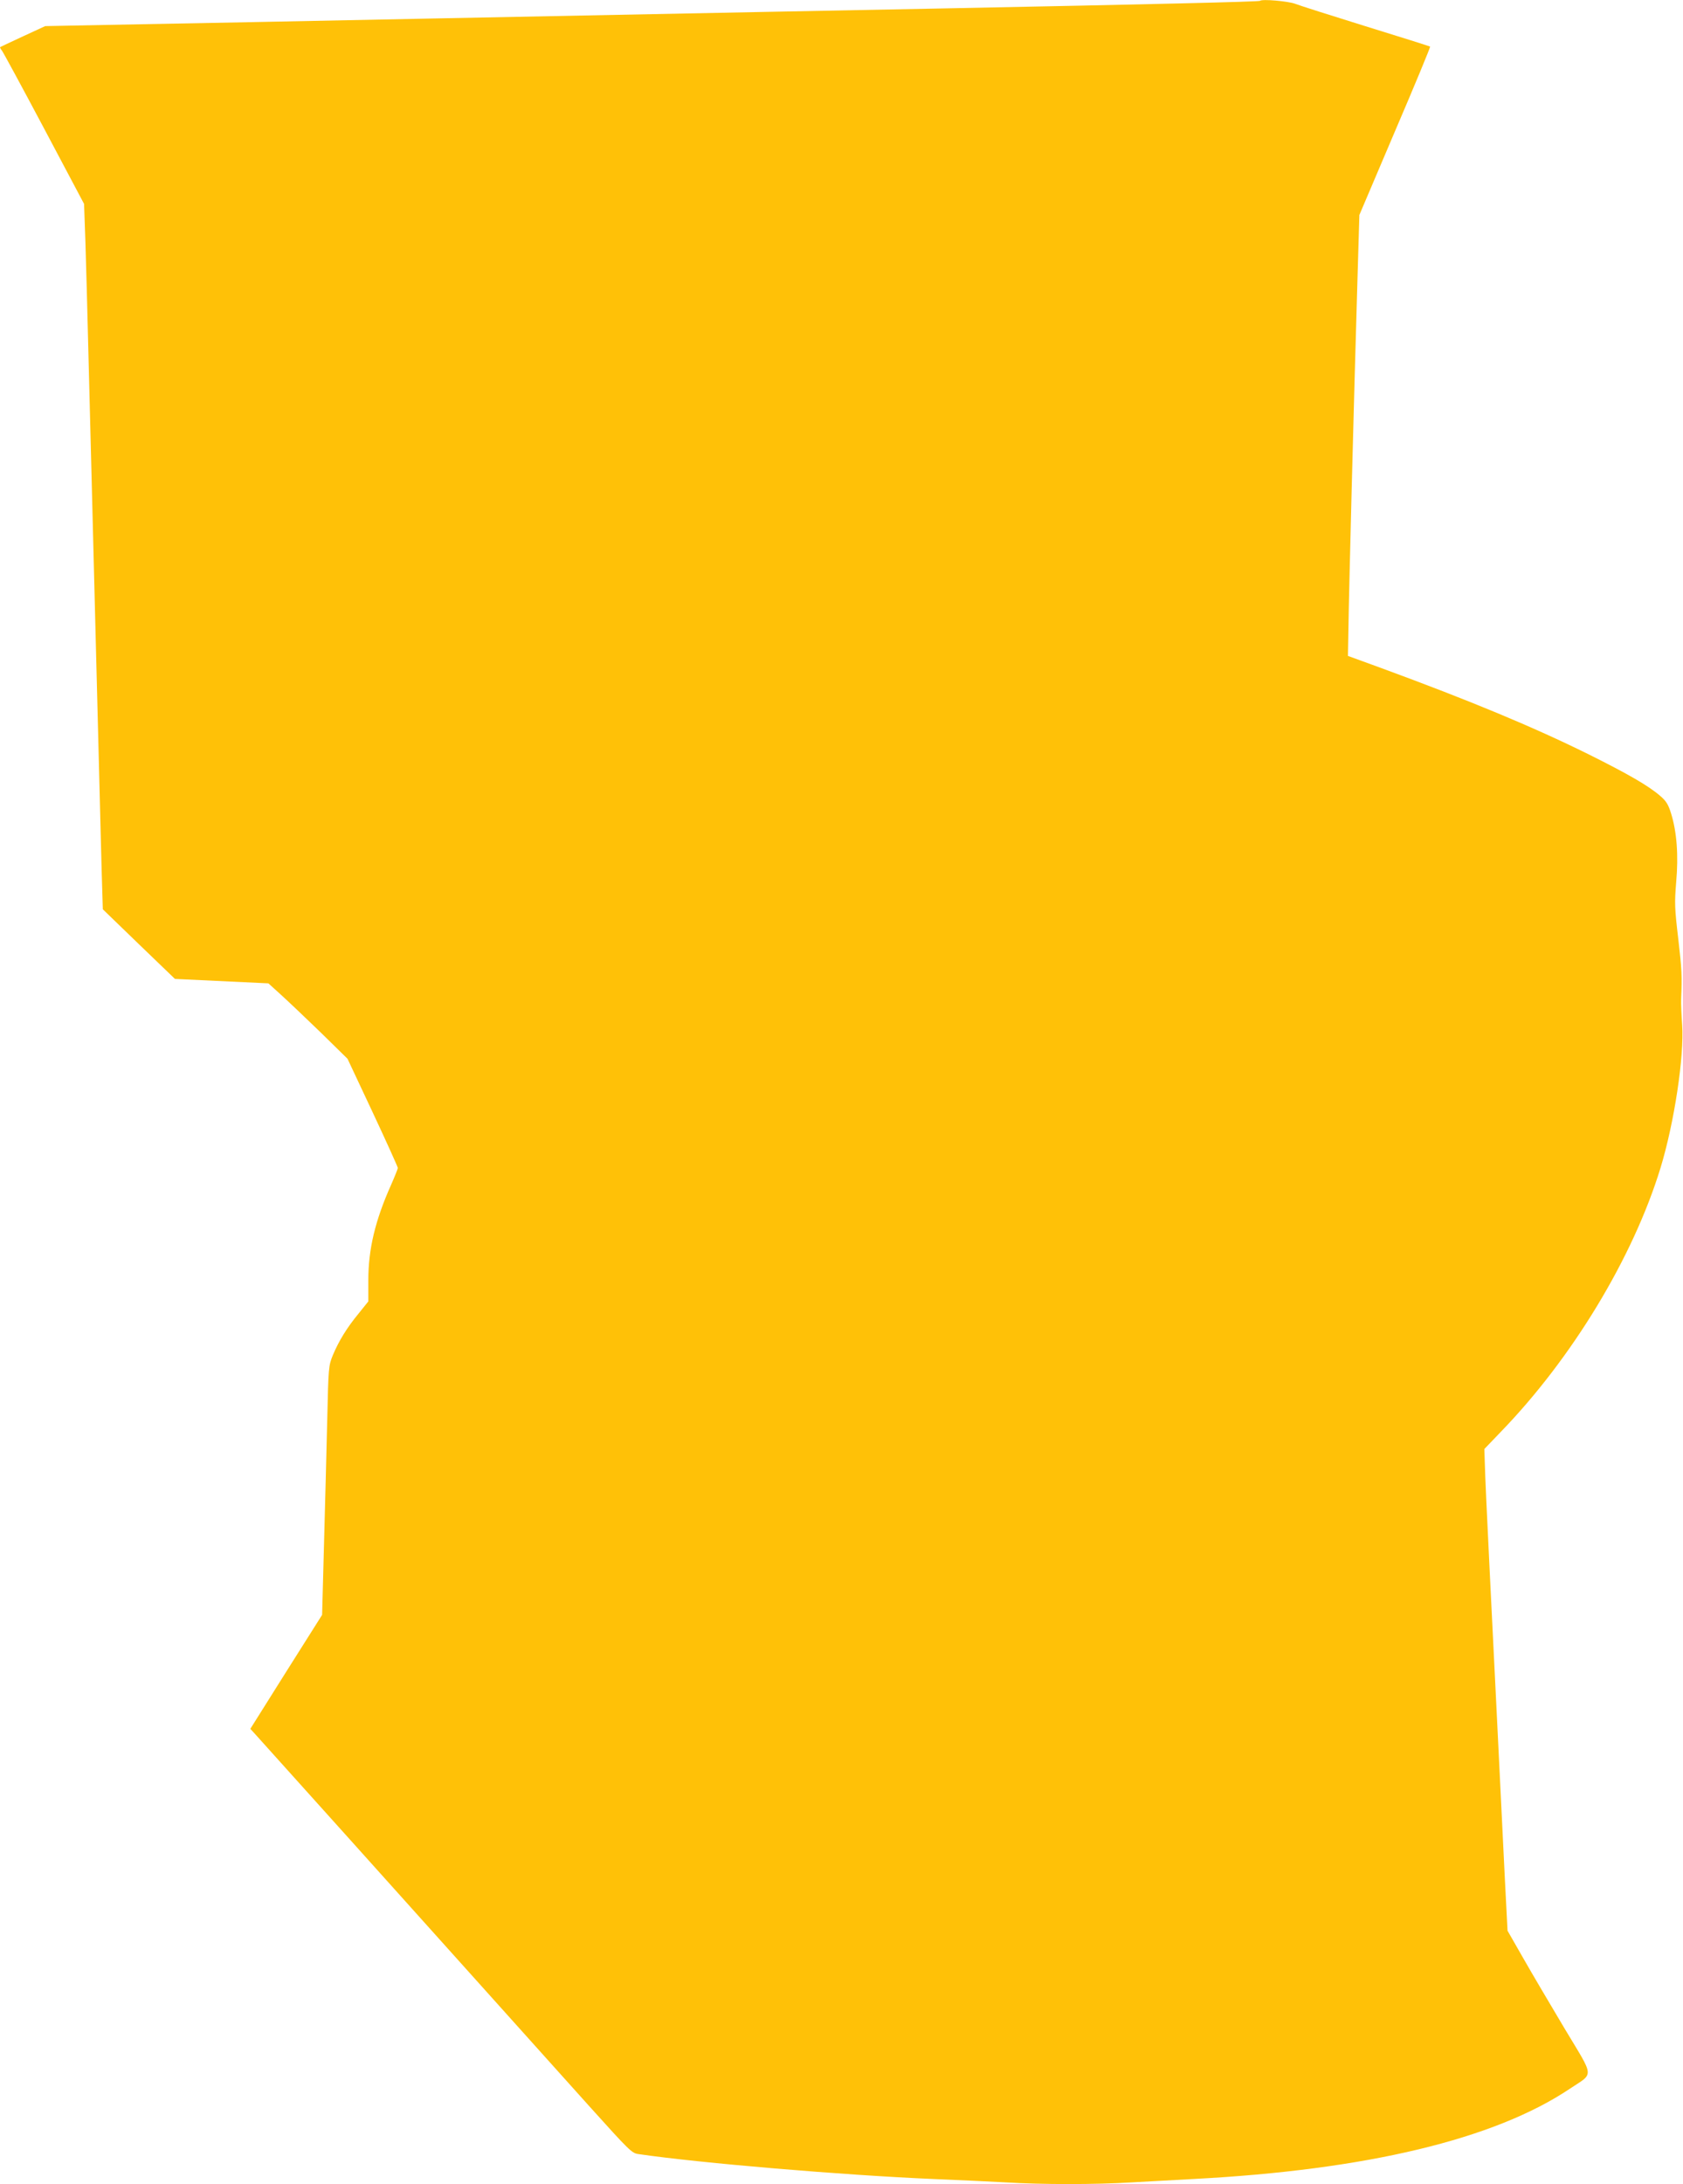
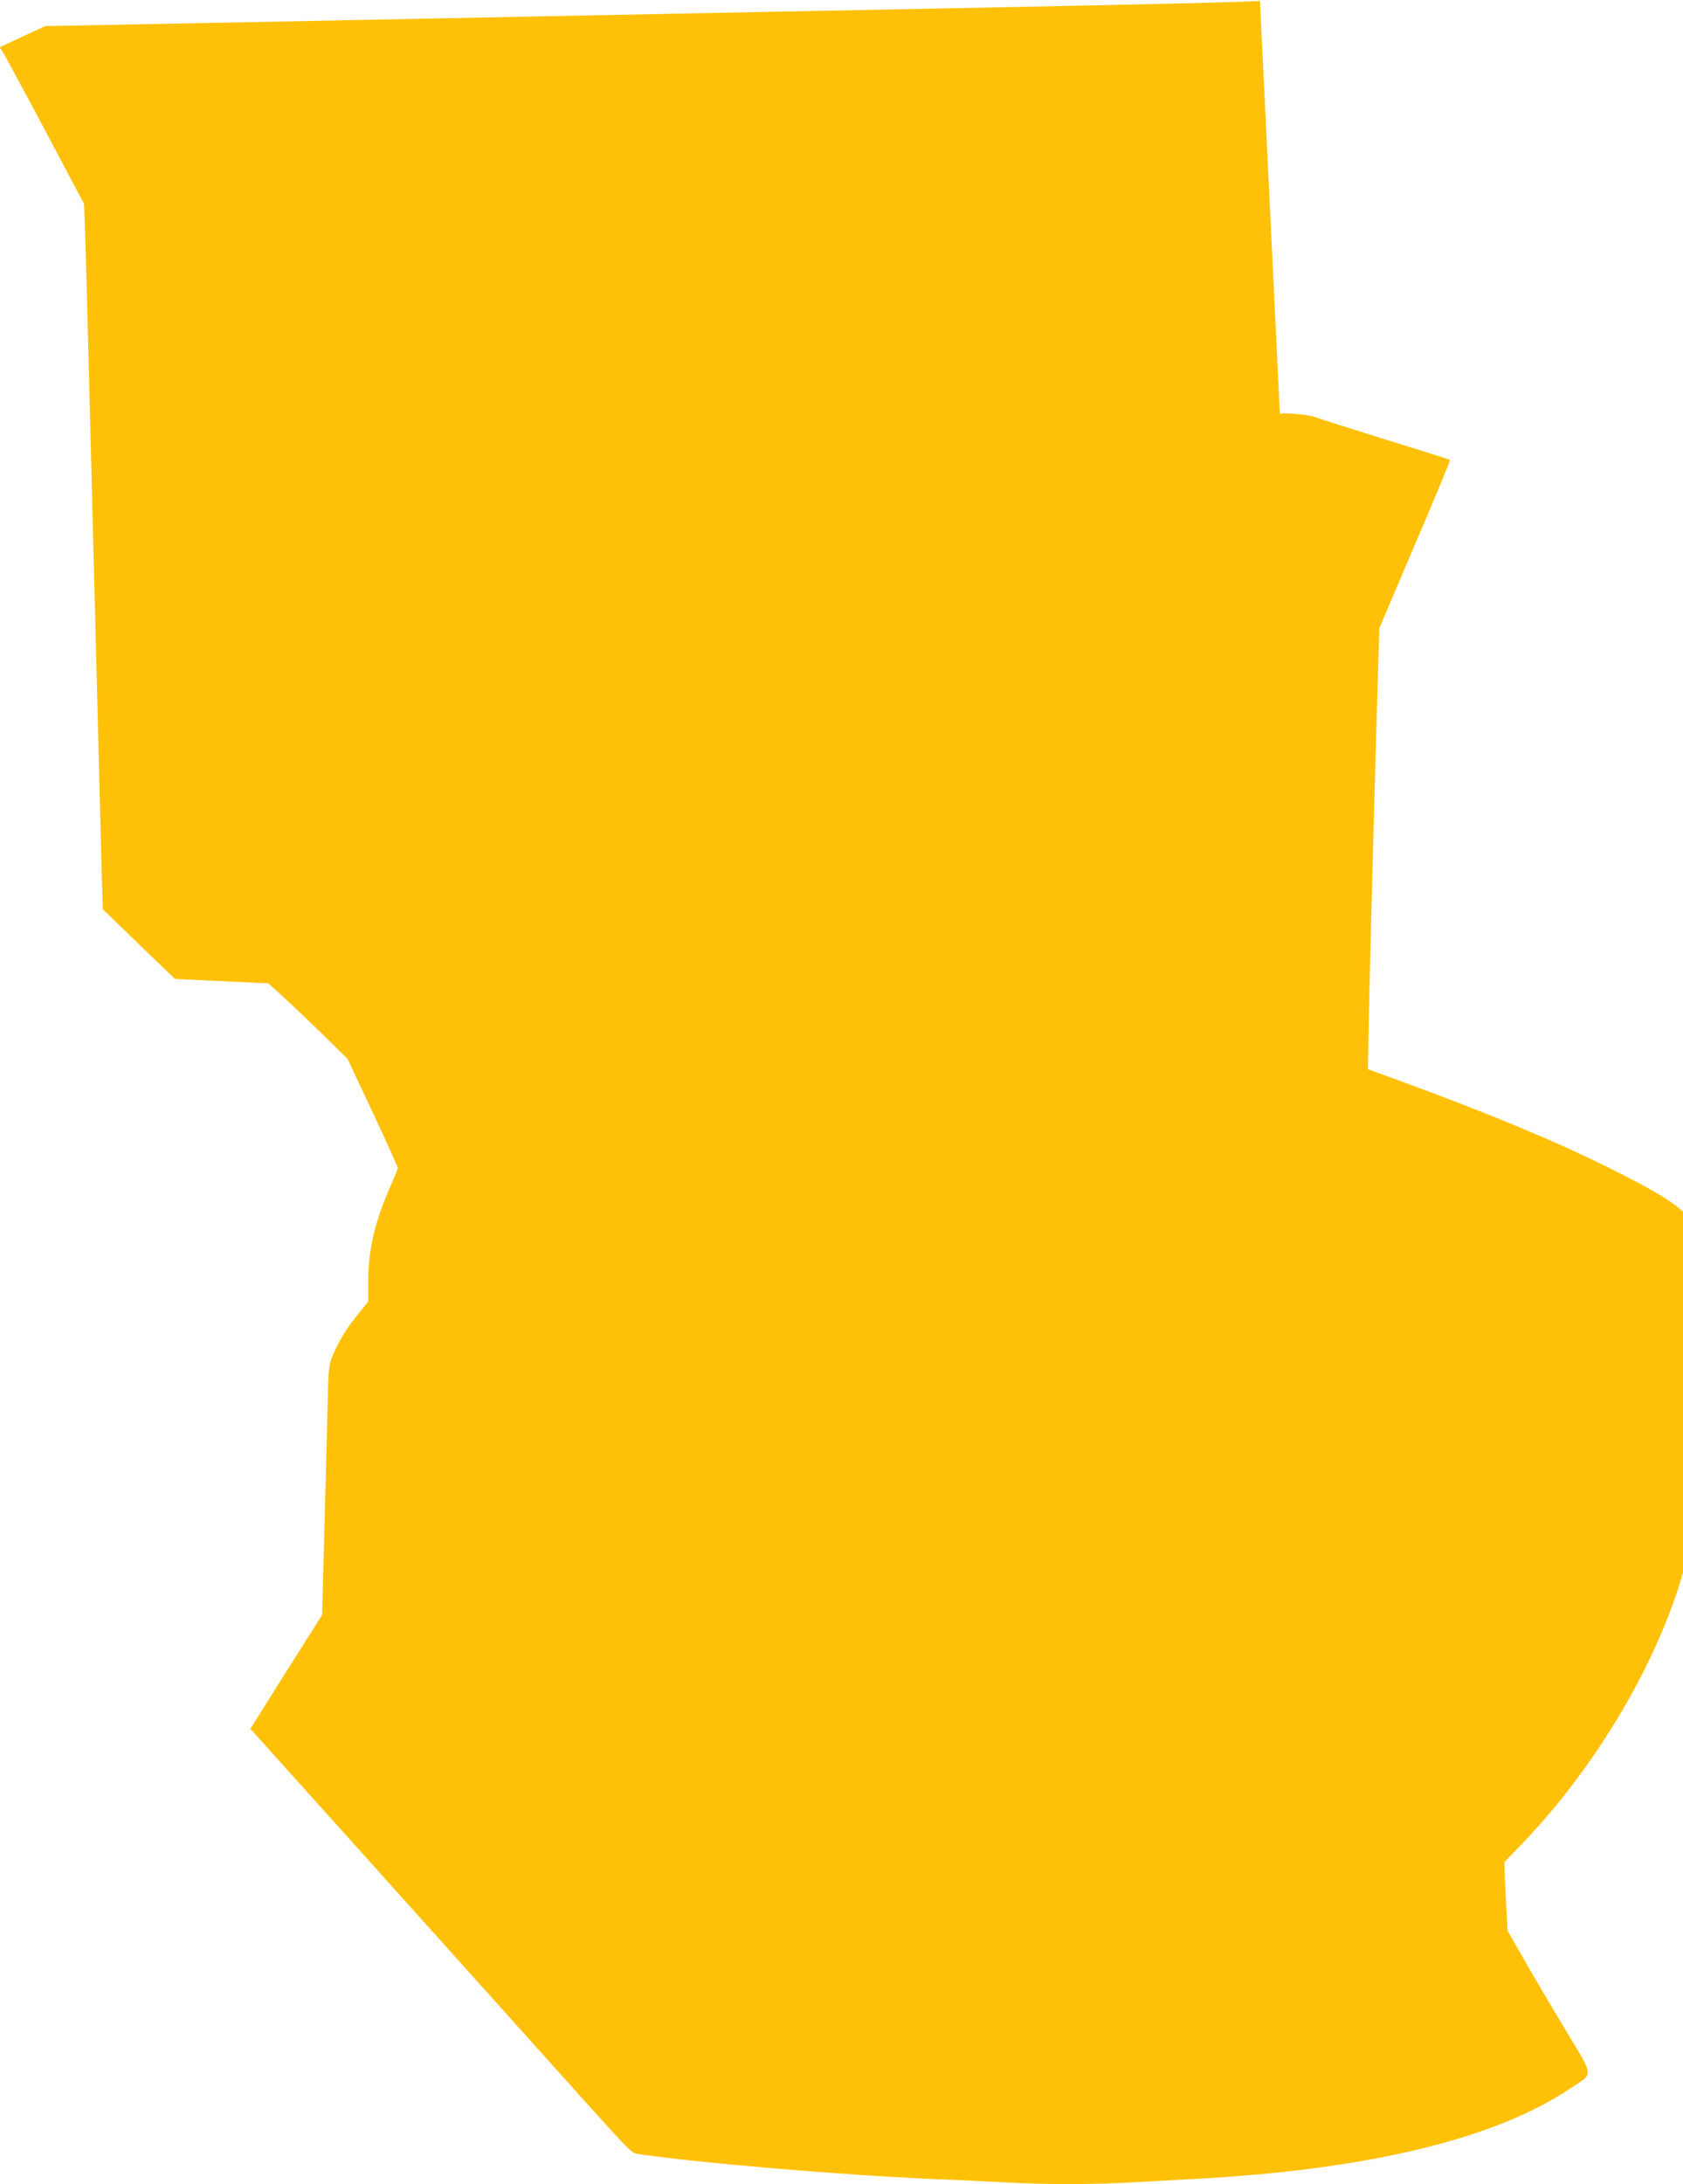
<svg xmlns="http://www.w3.org/2000/svg" version="1.0" width="987pt" height="1280pt" viewBox="0 0 987 1280" preserveAspectRatio="xMidYMid meet">
  <g transform="translate(0,1280) scale(0.1,-0.1)" fill="#ffc107" stroke="none">
-     <path d="M7389 12795 c-6 -5 -612 -20 -1889 -45 -294 -6 -755 -15 -1025 -20 -557 -11 -1261 -25 -2020 -40 -286 -6 -734 -15 -995 -20 -261 -5 -637 -12 -835 -16 l-360 -7 -130 -60 c-72 -33 -132 -62 -134 -63 -2 -2 2 -11 10 -20 7 -9 119 -215 248 -458 l234 -441 8 -225 c4 -124 12 -425 18 -670 6 -245 16 -614 21 -820 14 -534 28 -1113 40 -1565 5 -214 13 -494 16 -622 l7 -232 211 -204 212 -204 274 -13 274 -13 75 -68 c42 -38 146 -137 233 -221 l156 -153 148 -315 c81 -173 147 -319 147 -325 0 -5 -18 -50 -40 -100 -93 -208 -133 -376 -133 -558 l0 -124 -57 -71 c-70 -85 -116 -161 -151 -244 -25 -62 -26 -69 -33 -383 -4 -176 -13 -504 -19 -730 l-11 -409 -211 -334 -210 -334 24 -26 c21 -23 783 -870 1967 -2189 231 -256 246 -272 285 -277 361 -53 1208 -124 1726 -146 146 -6 339 -15 430 -20 208 -13 527 -13 735 0 88 5 252 14 365 20 1014 53 1764 233 2205 528 145 97 148 58 -29 353 -84 141 -194 327 -244 415 l-91 159 -16 310 c-8 171 -26 537 -40 815 -14 278 -36 732 -50 1010 -14 278 -26 546 -27 597 l-3 91 95 99 c420 433 777 1023 938 1548 81 265 140 657 127 840 -4 55 -7 123 -6 150 6 135 4 174 -17 355 -21 178 -22 207 -12 330 14 156 4 294 -30 403 -16 52 -29 73 -63 102 -69 60 -189 129 -422 245 -326 161 -692 313 -1215 505 l-195 71 3 165 c3 220 31 1307 53 2046 l11 373 209 491 c116 270 208 493 206 496 -3 2 -173 56 -378 119 -206 64 -392 123 -414 132 -40 15 -195 29 -206 17z" />
+     <path d="M7389 12795 c-6 -5 -612 -20 -1889 -45 -294 -6 -755 -15 -1025 -20 -557 -11 -1261 -25 -2020 -40 -286 -6 -734 -15 -995 -20 -261 -5 -637 -12 -835 -16 l-360 -7 -130 -60 c-72 -33 -132 -62 -134 -63 -2 -2 2 -11 10 -20 7 -9 119 -215 248 -458 l234 -441 8 -225 c4 -124 12 -425 18 -670 6 -245 16 -614 21 -820 14 -534 28 -1113 40 -1565 5 -214 13 -494 16 -622 l7 -232 211 -204 212 -204 274 -13 274 -13 75 -68 c42 -38 146 -137 233 -221 l156 -153 148 -315 c81 -173 147 -319 147 -325 0 -5 -18 -50 -40 -100 -93 -208 -133 -376 -133 -558 l0 -124 -57 -71 c-70 -85 -116 -161 -151 -244 -25 -62 -26 -69 -33 -383 -4 -176 -13 -504 -19 -730 l-11 -409 -211 -334 -210 -334 24 -26 c21 -23 783 -870 1967 -2189 231 -256 246 -272 285 -277 361 -53 1208 -124 1726 -146 146 -6 339 -15 430 -20 208 -13 527 -13 735 0 88 5 252 14 365 20 1014 53 1764 233 2205 528 145 97 148 58 -29 353 -84 141 -194 327 -244 415 l-91 159 -16 310 l-3 91 95 99 c420 433 777 1023 938 1548 81 265 140 657 127 840 -4 55 -7 123 -6 150 6 135 4 174 -17 355 -21 178 -22 207 -12 330 14 156 4 294 -30 403 -16 52 -29 73 -63 102 -69 60 -189 129 -422 245 -326 161 -692 313 -1215 505 l-195 71 3 165 c3 220 31 1307 53 2046 l11 373 209 491 c116 270 208 493 206 496 -3 2 -173 56 -378 119 -206 64 -392 123 -414 132 -40 15 -195 29 -206 17z" />
  </g>
</svg>